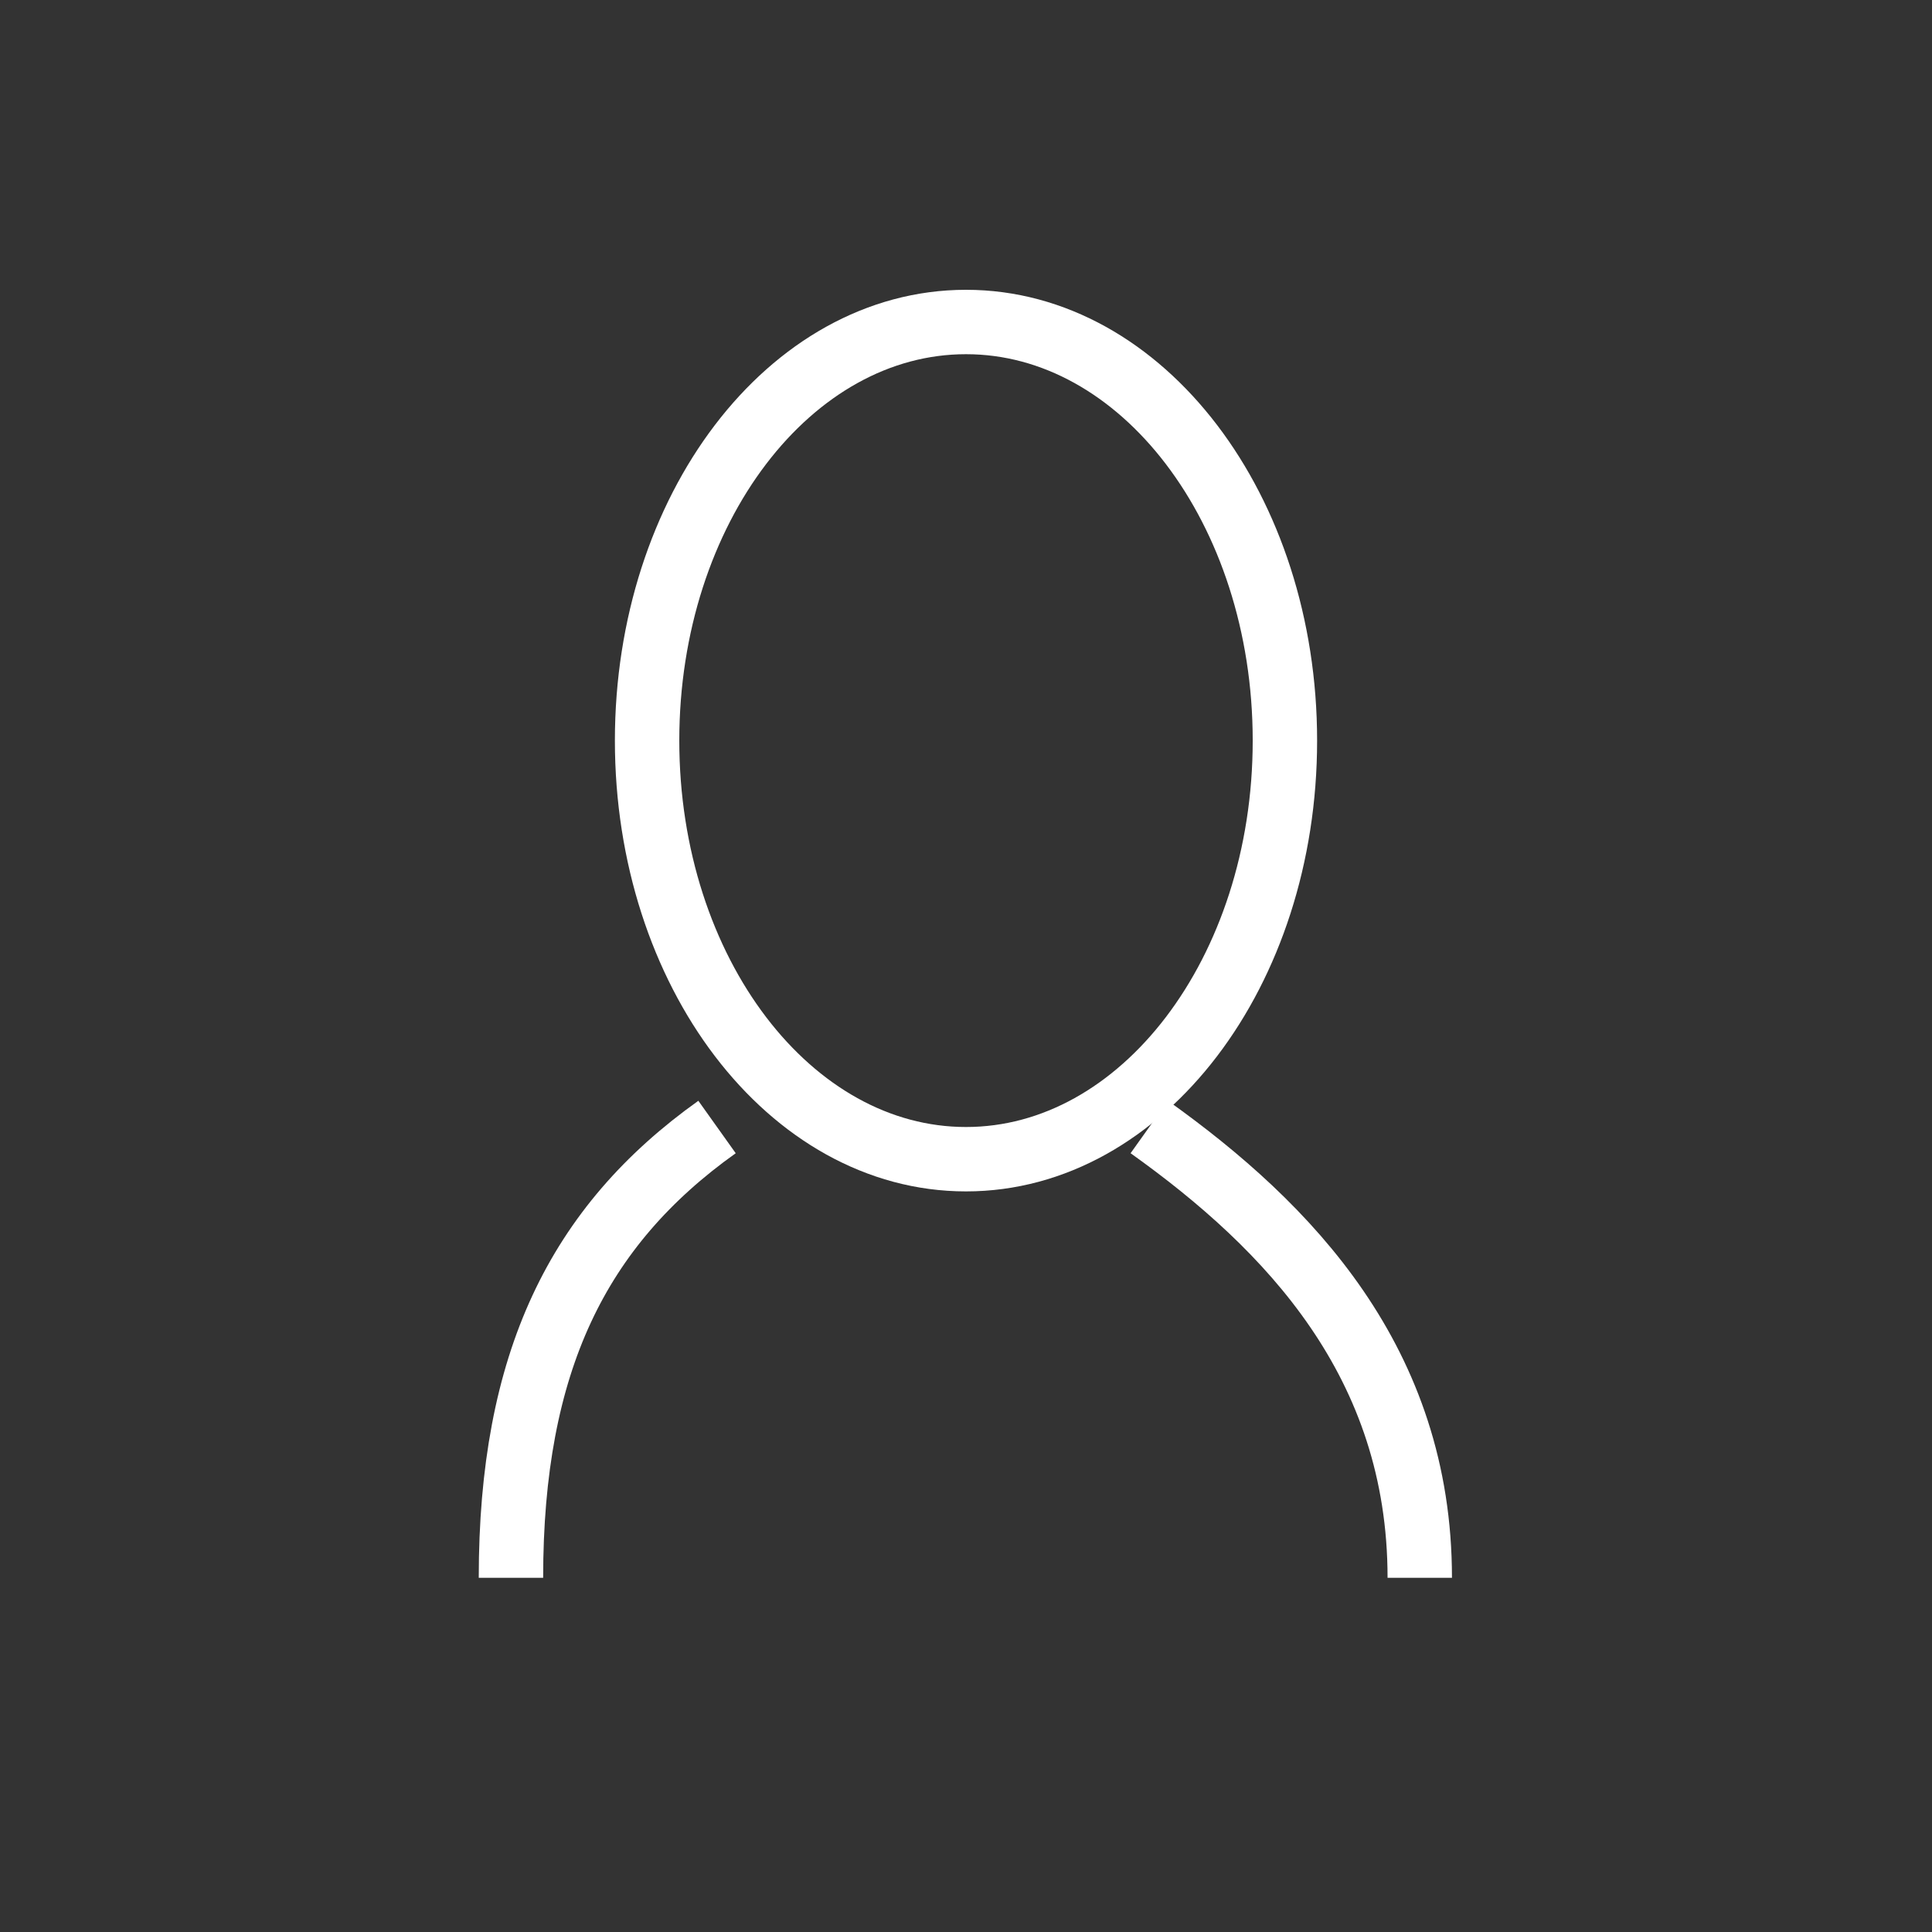
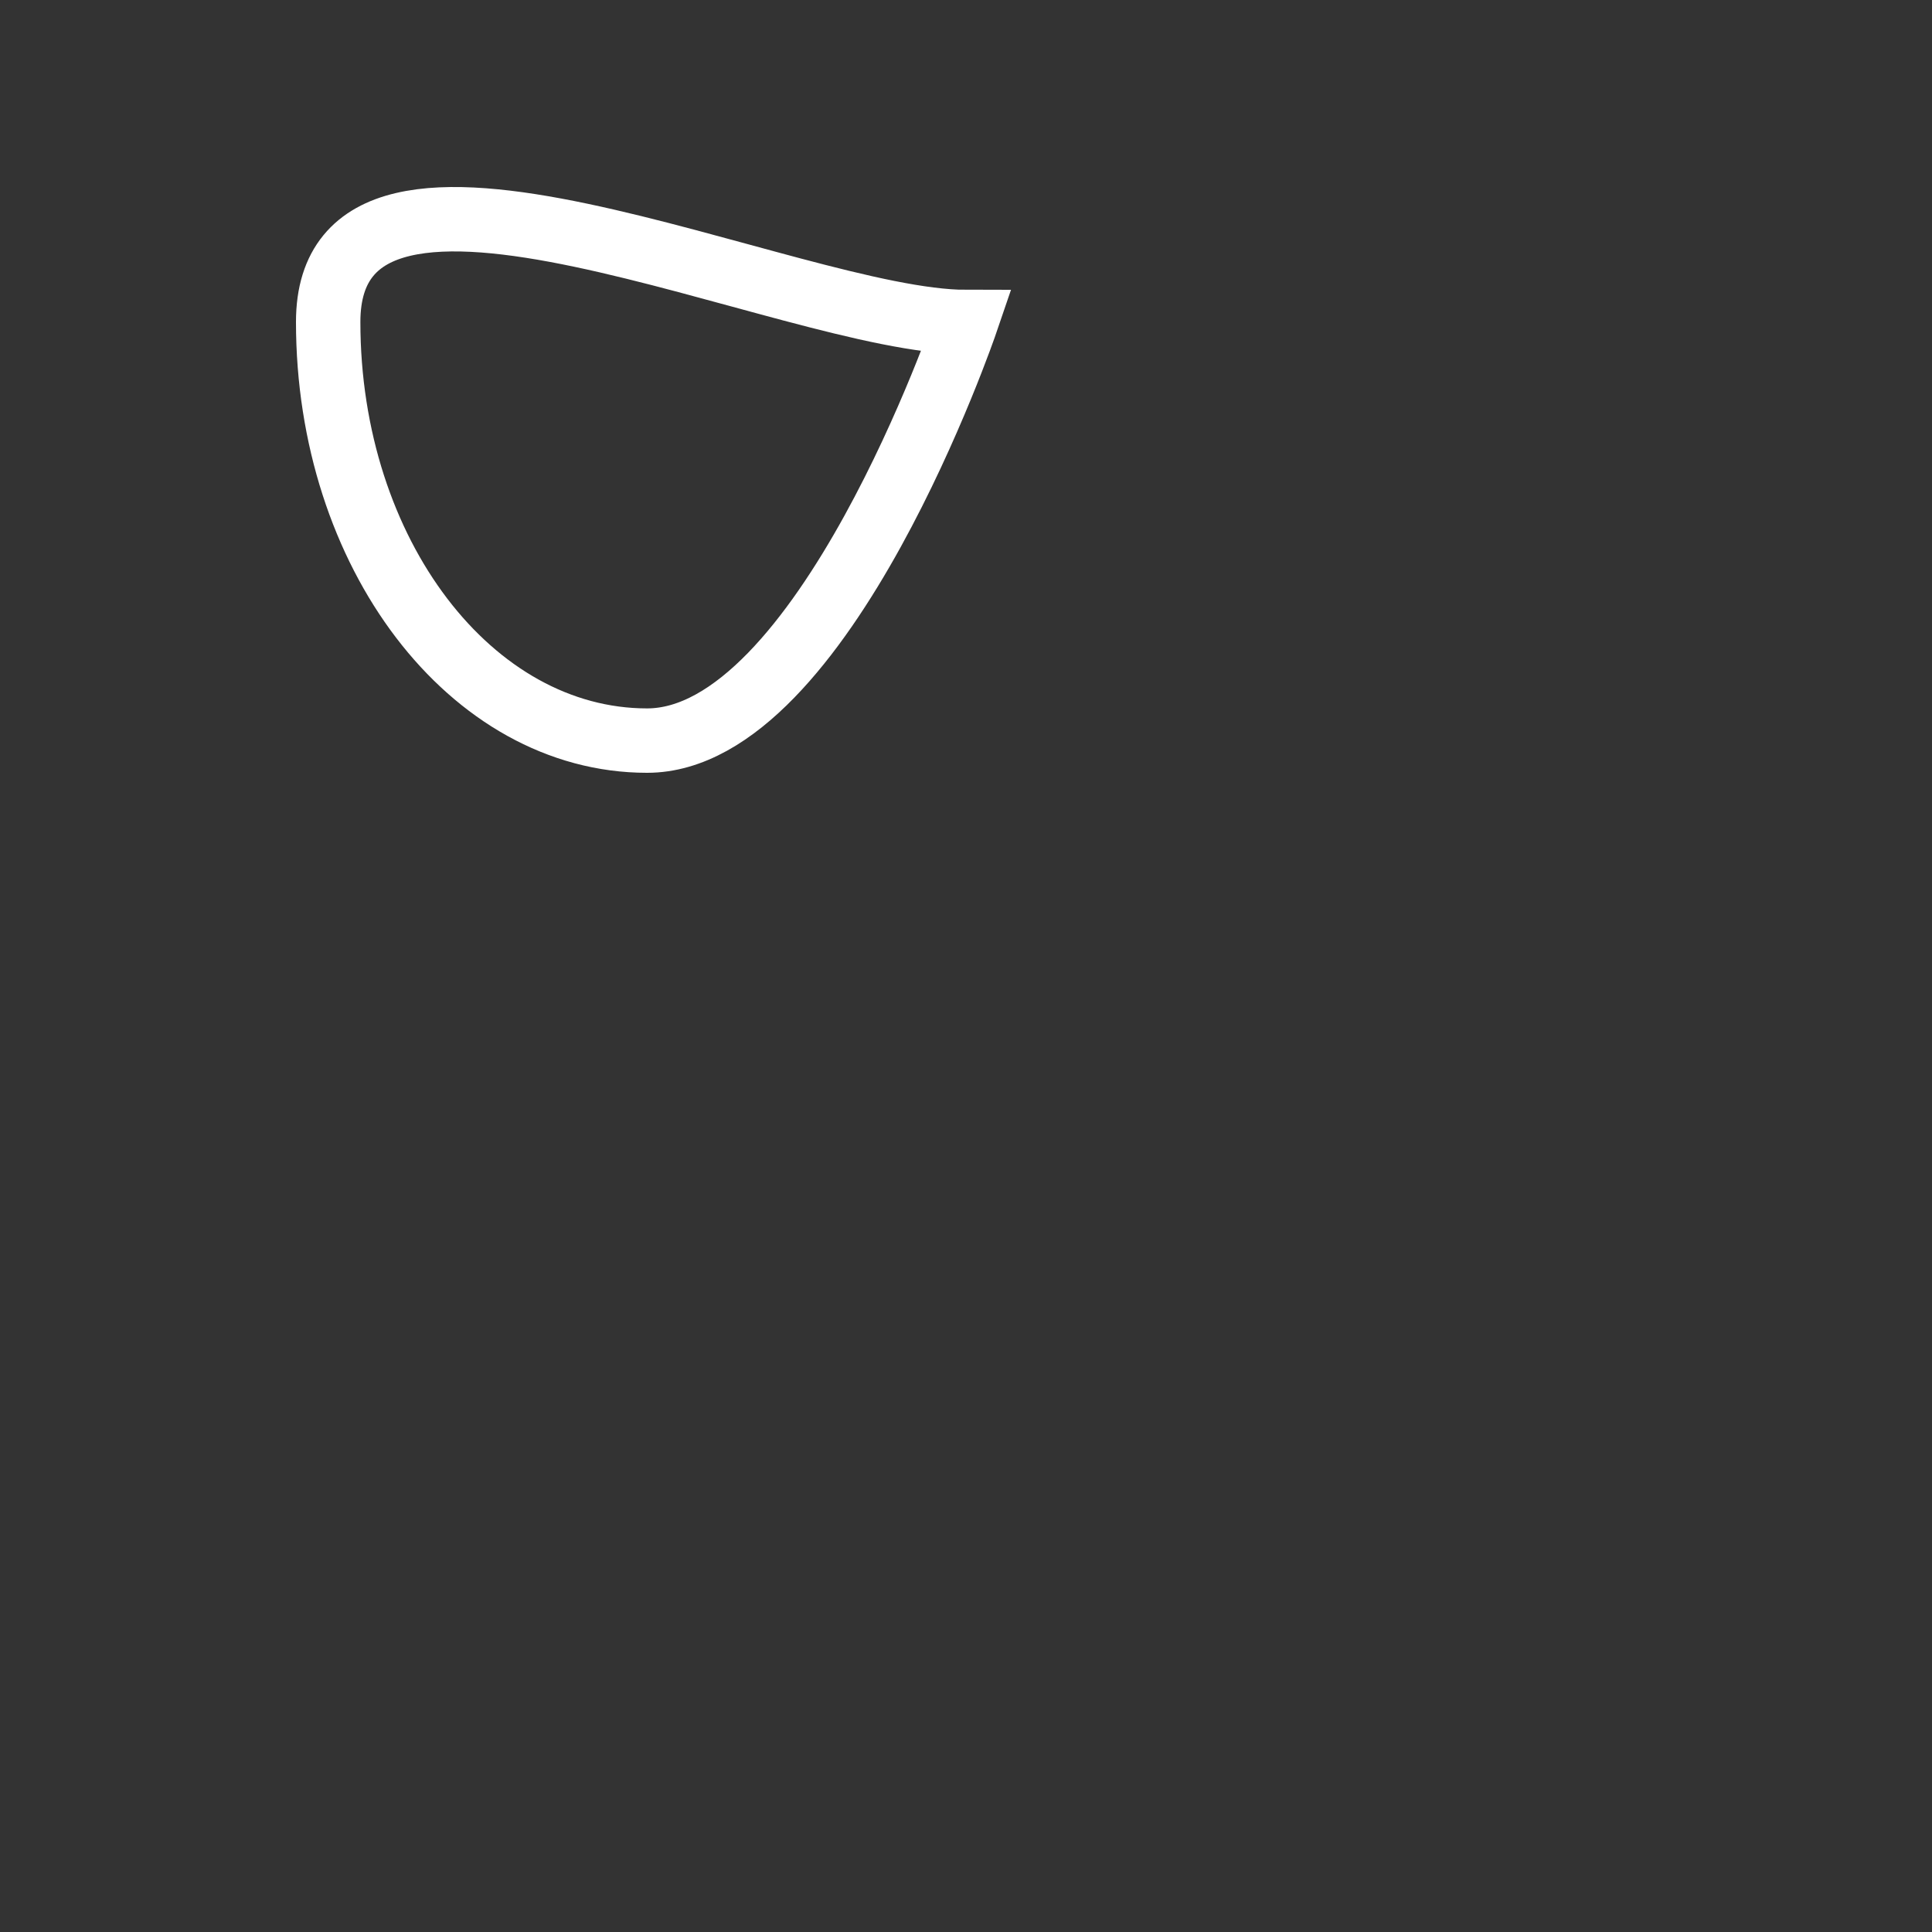
<svg xmlns="http://www.w3.org/2000/svg" id="profile" width="30" height="30" viewBox="0 0 30 30">
  <rect x="0" y="0" width="30" height="30" fill="#333333" stroke="none" />
  <defs>
    <style>
      .cls-1 {
        fill: none;
        stroke: #fff;
        stroke-width: 1px;
        fill-rule: evenodd;
      }
    </style>
  </defs>
-   <path id="line1" class="cls-1" d="M181.434,644c0-3.344,1.034-5.456,3.2-7m6.712,0c2.17,1.548,4.2,3.66,4.2,7" transform="translate(-173.5 -619.5)" />
-   <path id="line2" class="cls-1" d="M188.5,625.5c2.735,0,4.952,2.909,4.952,6.5s-2.217,6.5-4.952,6.5-4.952-2.909-4.952-6.5S185.765,625.5,188.5,625.5Z" transform="translate(-173.5 -620.5)" />
+   <path id="line2" class="cls-1" d="M188.5,625.5s-2.217,6.5-4.952,6.5-4.952-2.909-4.952-6.5S185.765,625.5,188.5,625.5Z" transform="translate(-173.5 -620.5)" />
</svg>